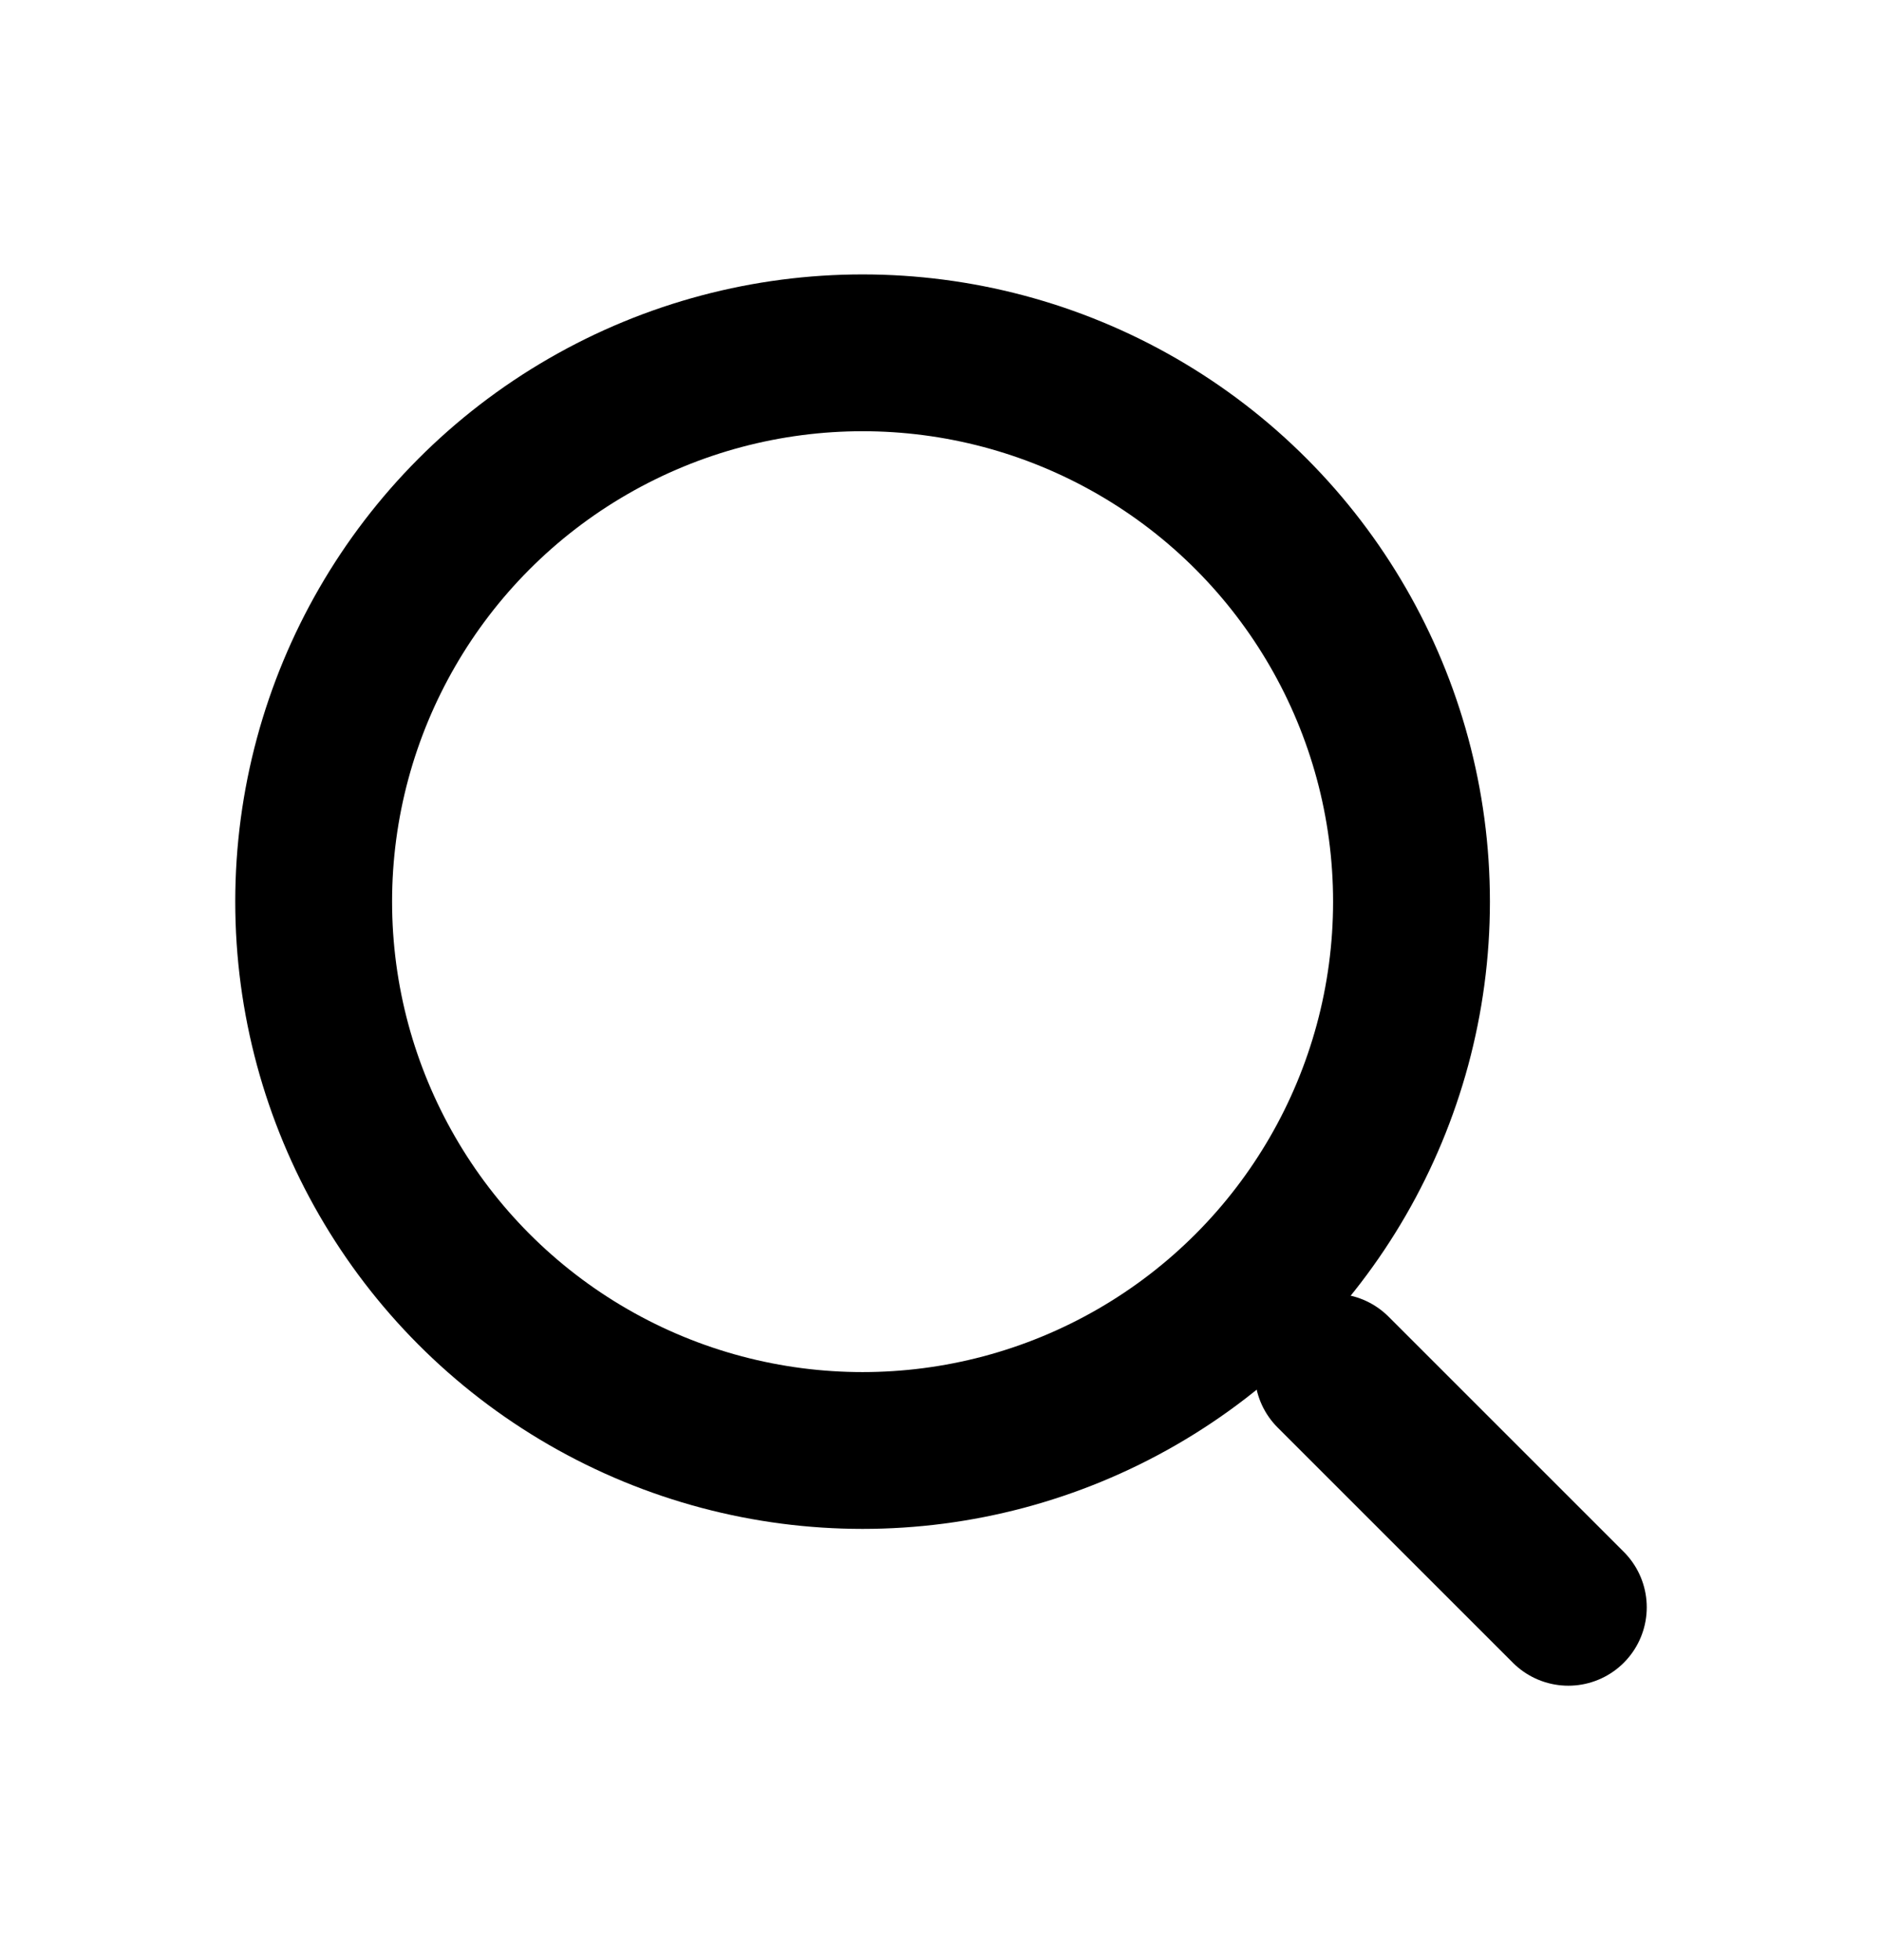
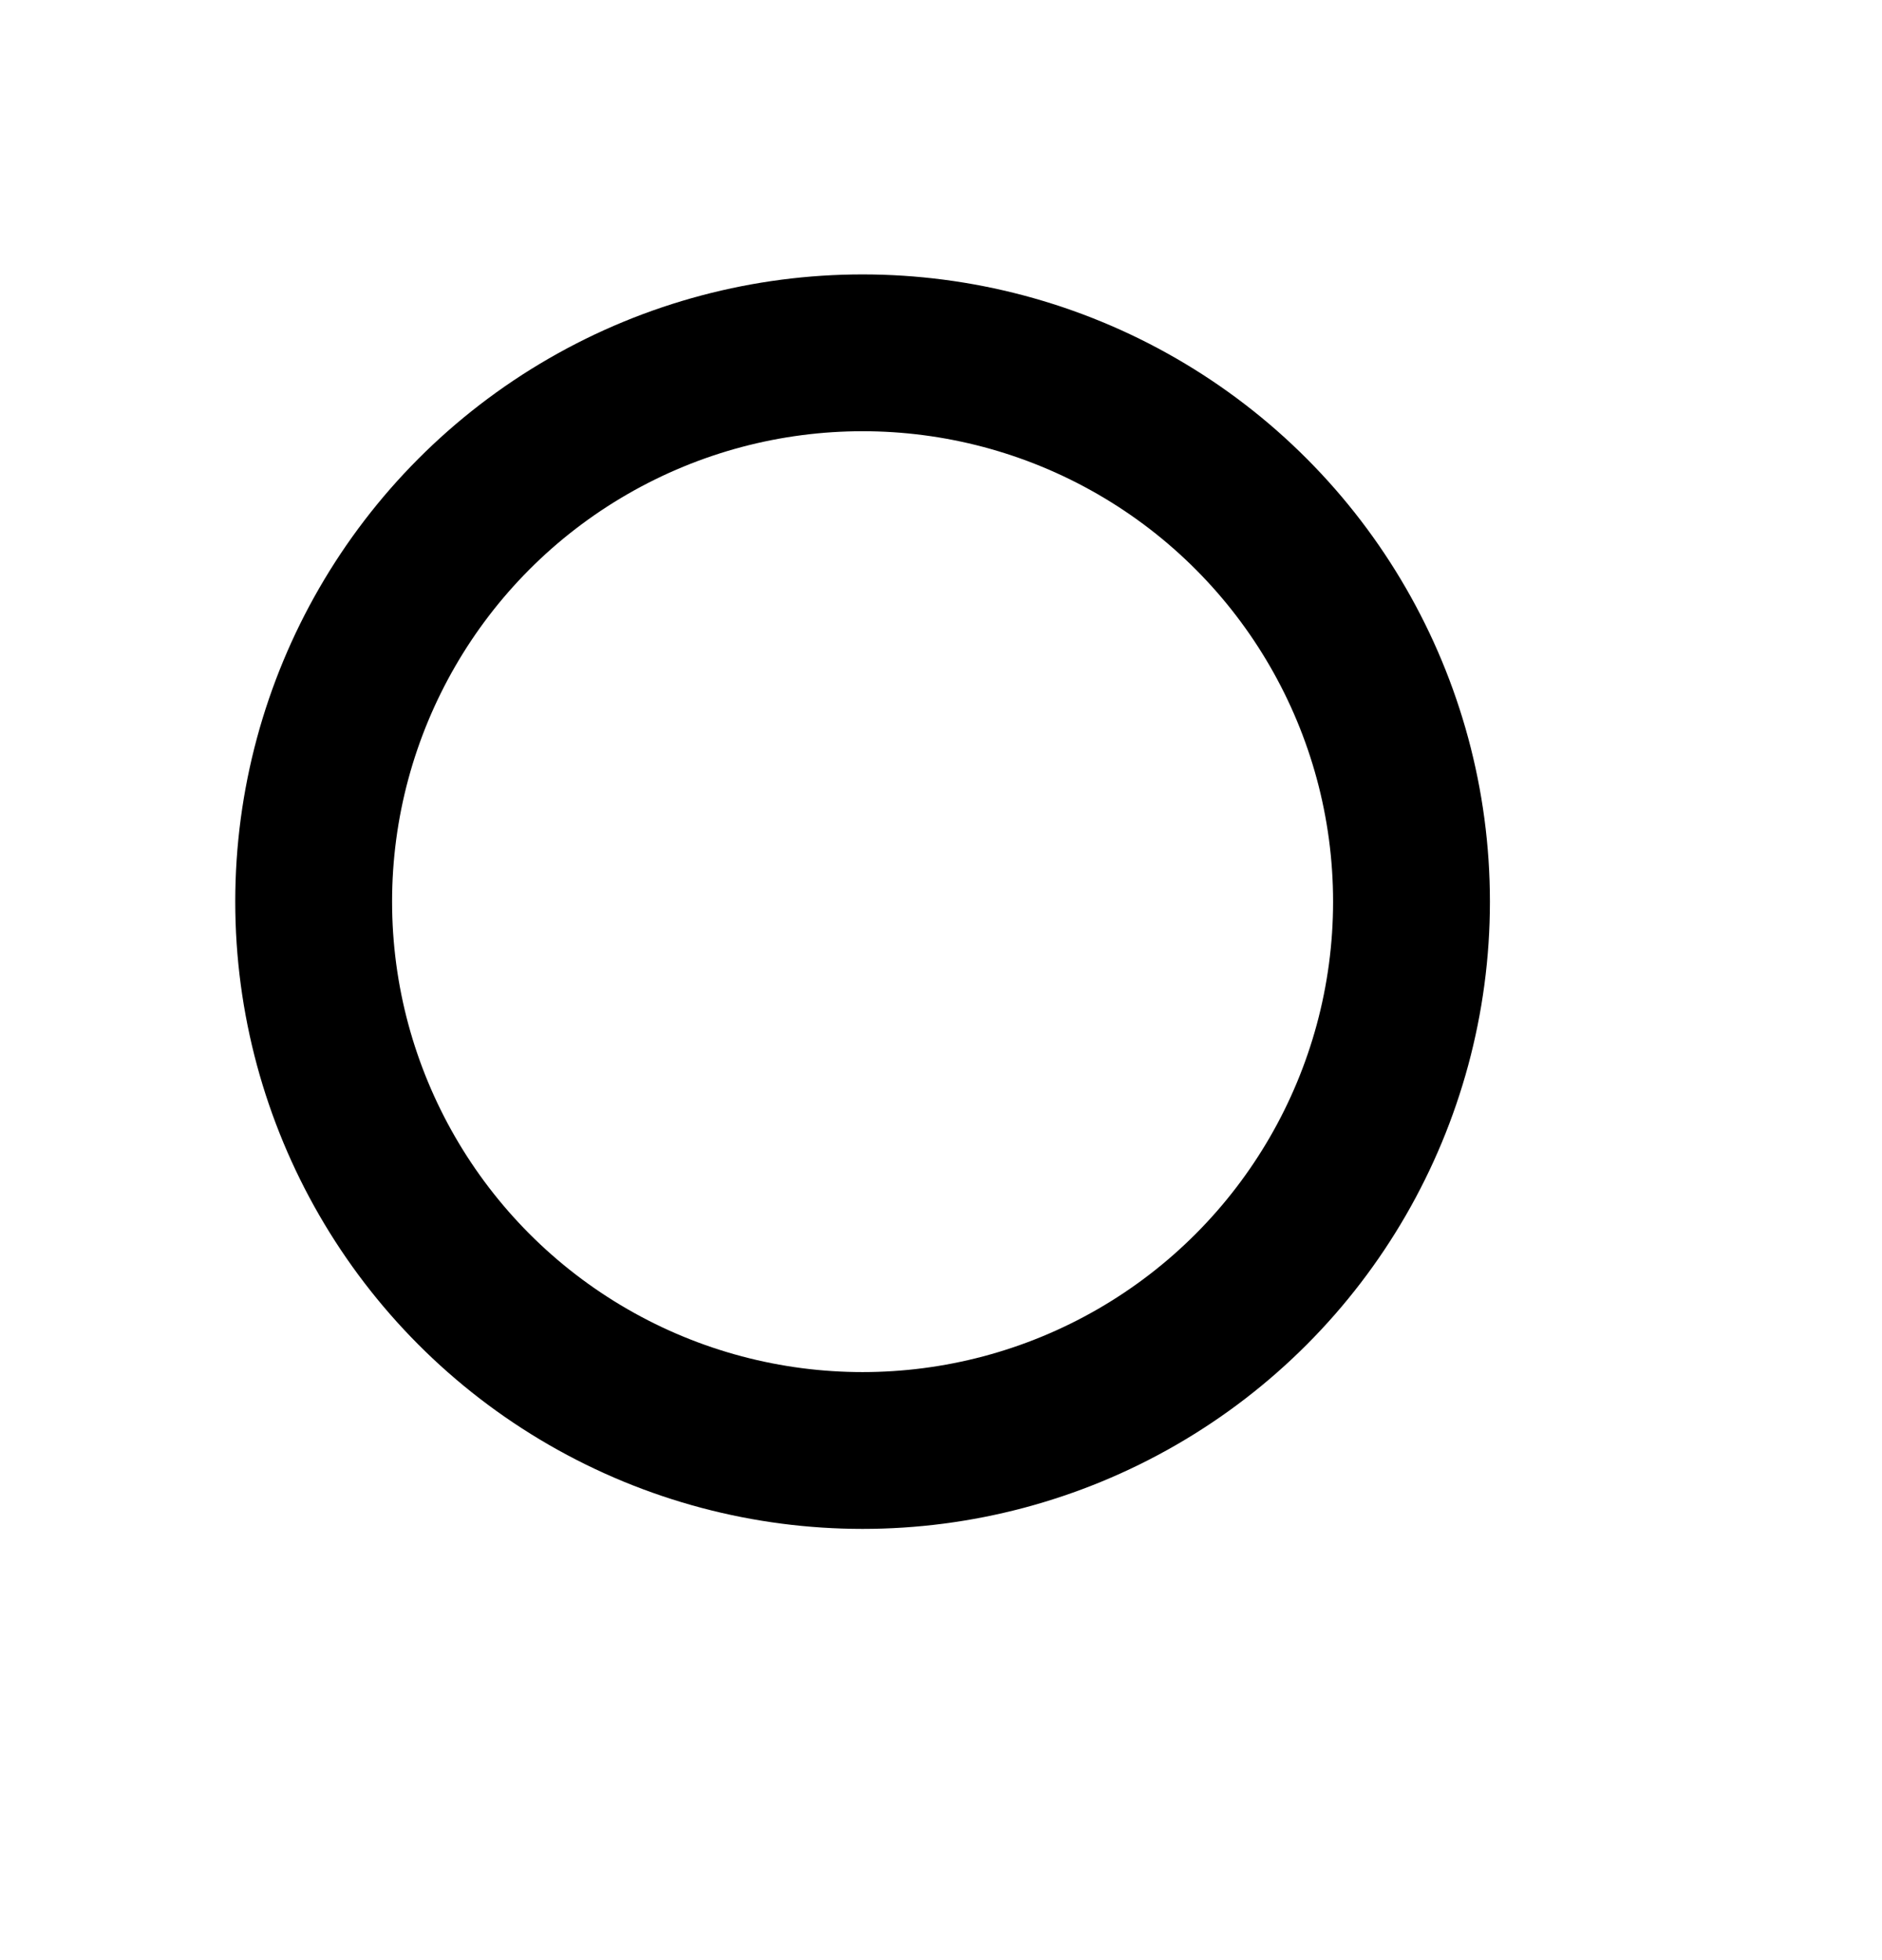
<svg xmlns="http://www.w3.org/2000/svg" width="24" height="25" viewBox="0 0 24 25" fill="none">
  <circle cx="11" cy="11.5" r="7" stroke="black" stroke-width="2" />
-   <path d="M20 20.5L17 17.5" stroke="black" stroke-width="2" stroke-linecap="round" />
</svg>